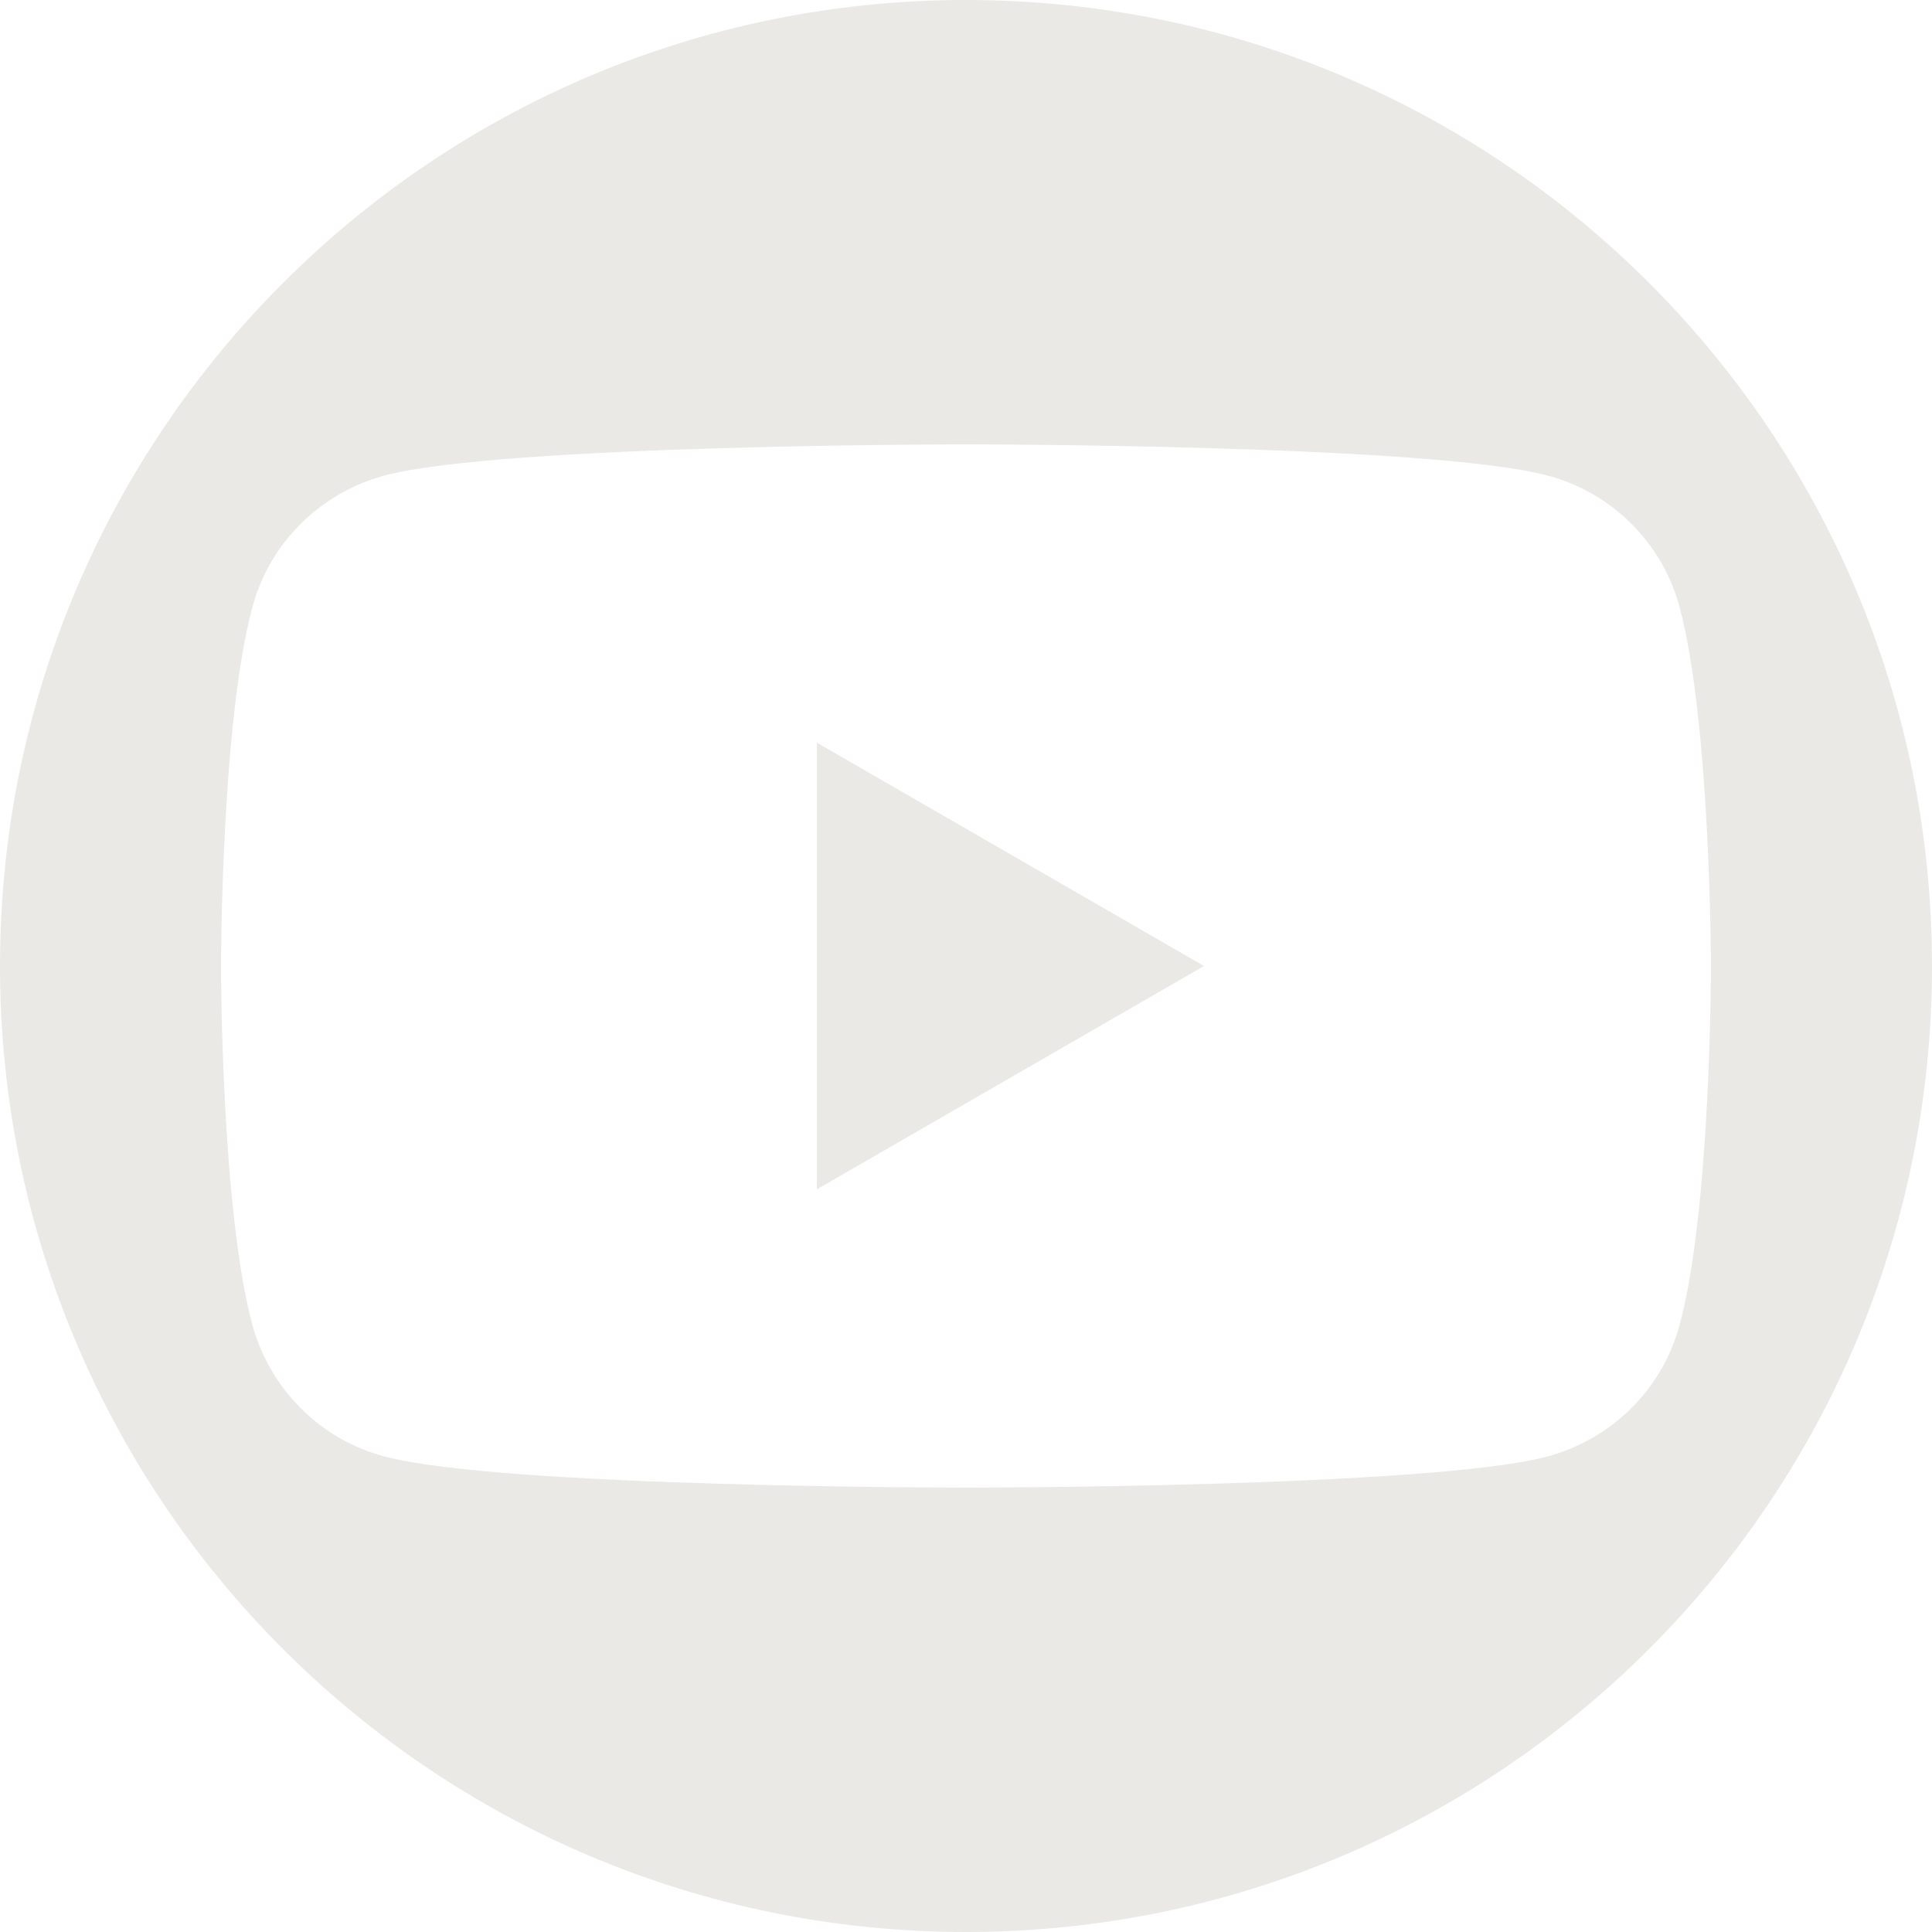
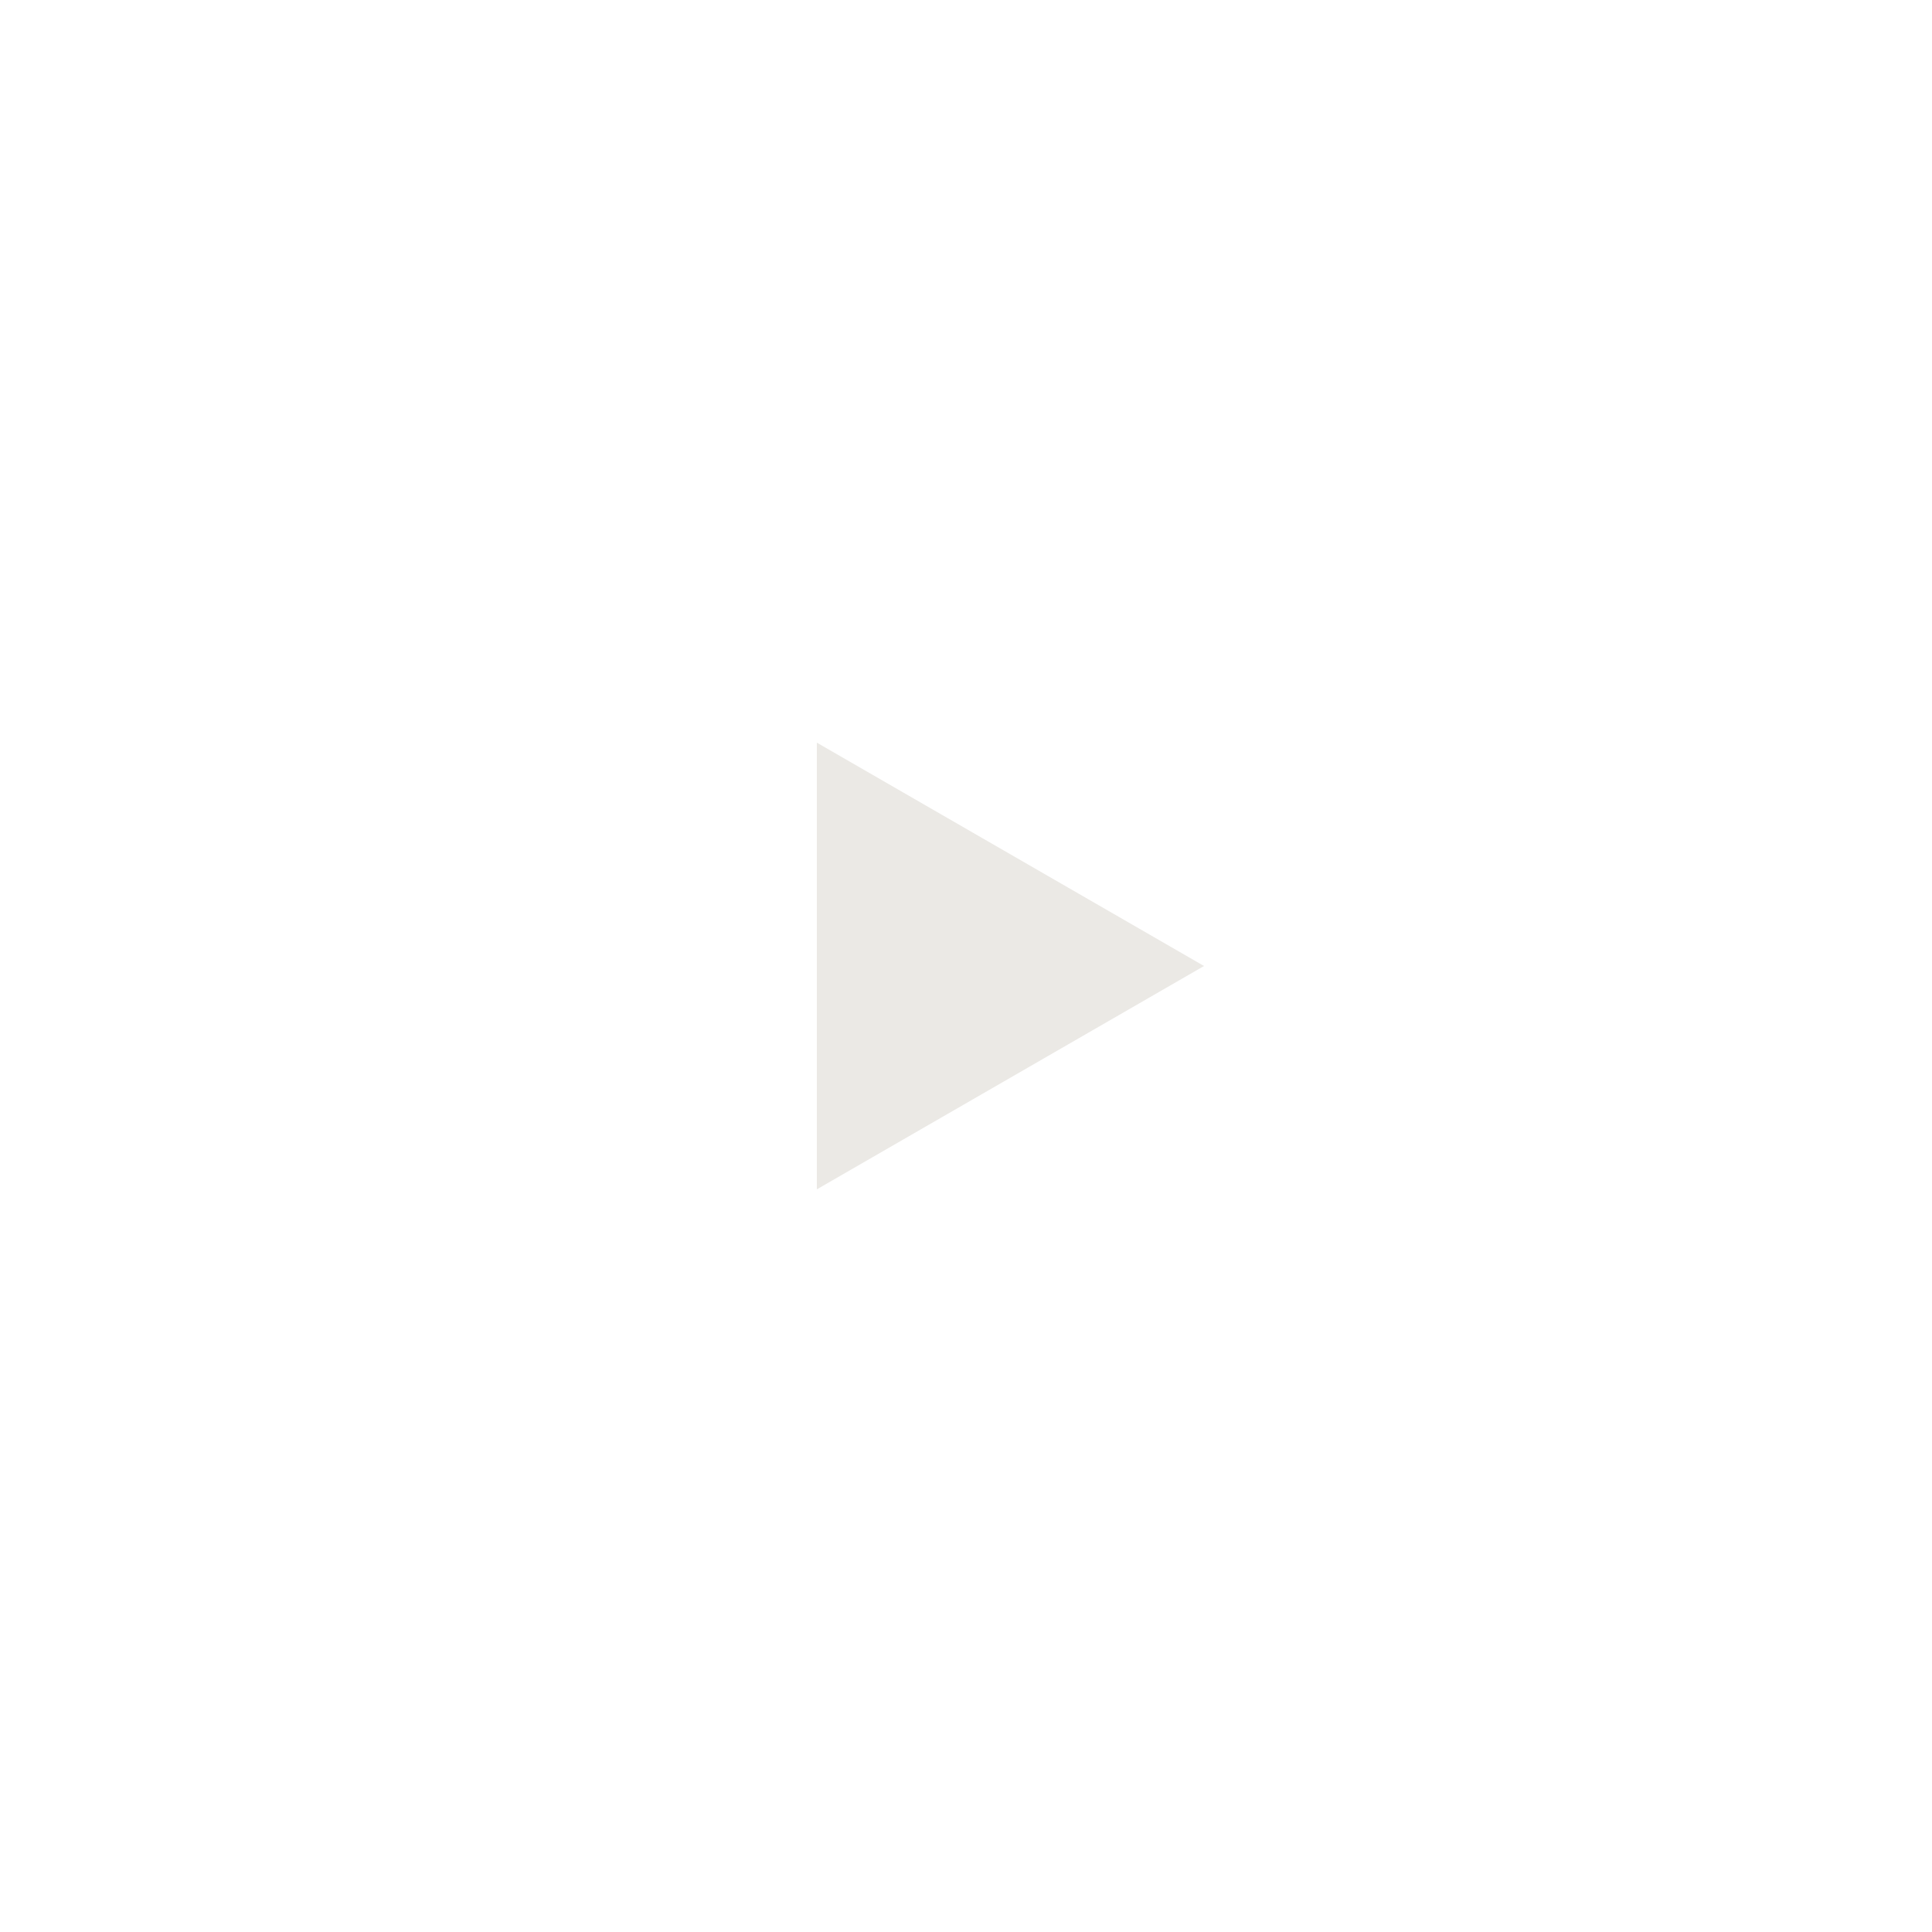
<svg xmlns="http://www.w3.org/2000/svg" data-name="Layer 2" viewBox="0 0 50 50">
  <g data-name="Layer 1" fill="#ebe9e5">
    <path d="M21.14 30.78L31.16 25l-10.02-5.78v11.56" />
-     <path d="M40.06 37.69c-3.01.81-15.06.81-15.06.81s-12.06 0-15.06-.81c-1.66-.44-2.96-1.75-3.41-3.41-.81-3-.81-9.28-.81-9.28s0-6.27.81-9.28c.44-1.66 1.75-2.96 3.41-3.41C12.95 11.5 25 11.5 25 11.5s12.06 0 15.06.81c1.66.44 2.97 1.75 3.41 3.41.8 3.01.81 9.28.81 9.28s0 6.28-.81 9.28c-.44 1.66-1.75 2.96-3.41 3.41M25 0C11.2 0 0 11.19 0 25s11.2 25 25 25 25-11.19 25-25S38.81 0 25 0" />
  </g>
</svg>